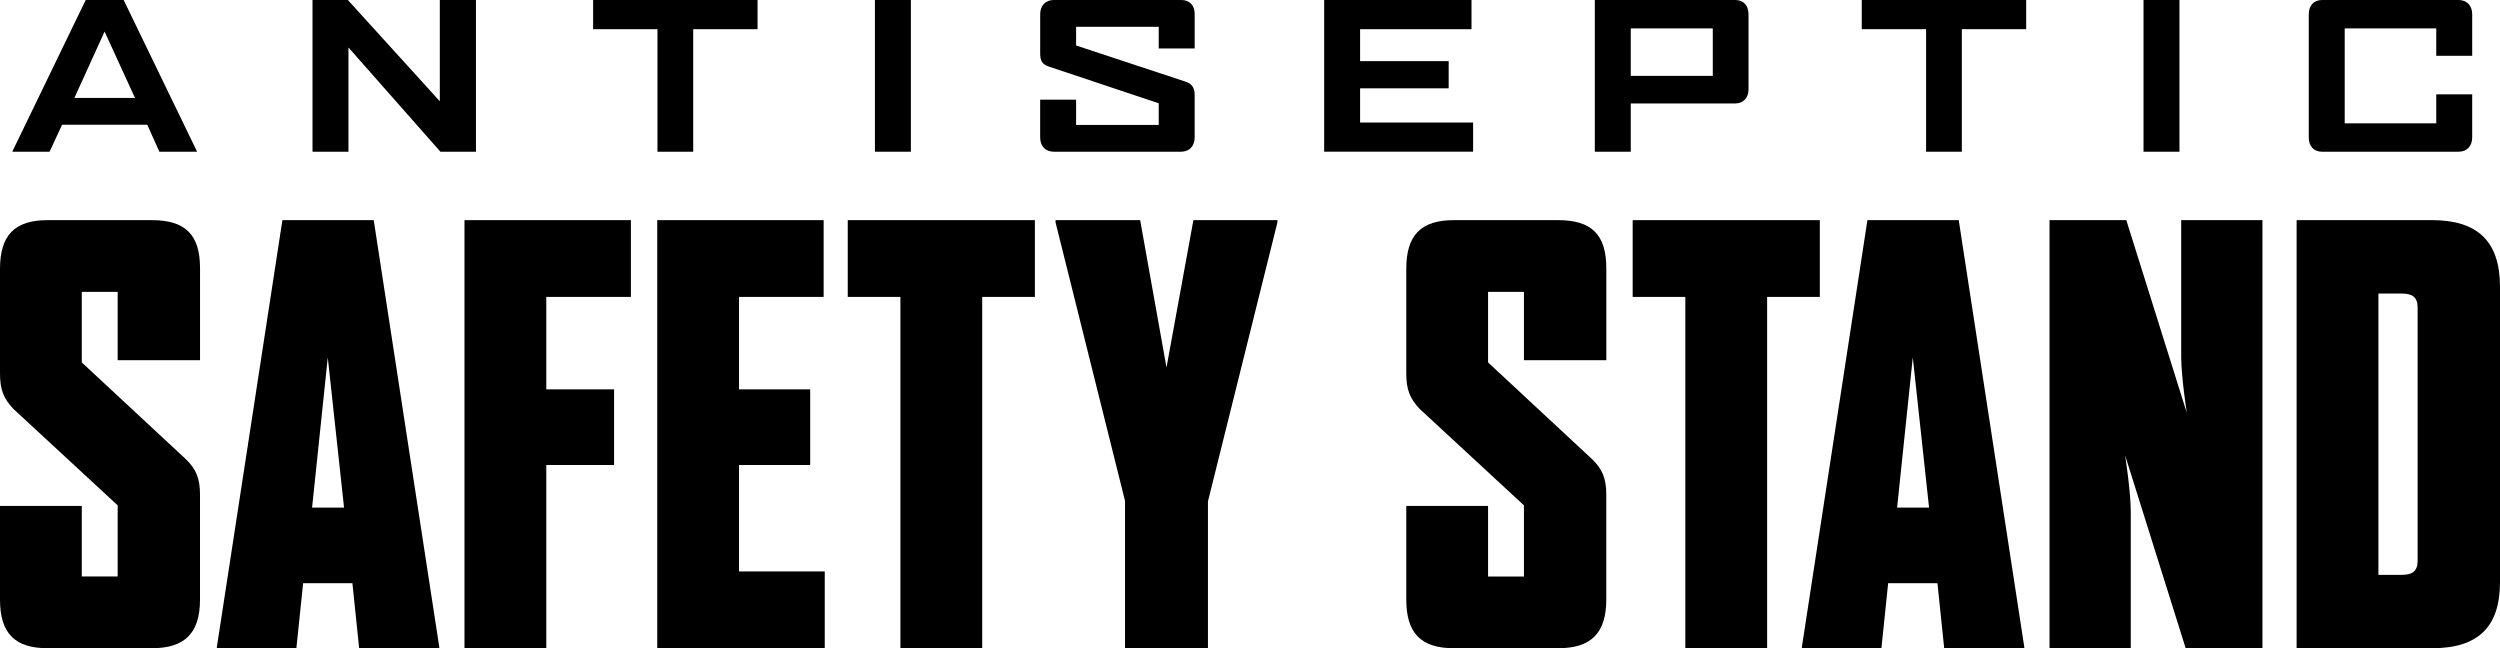
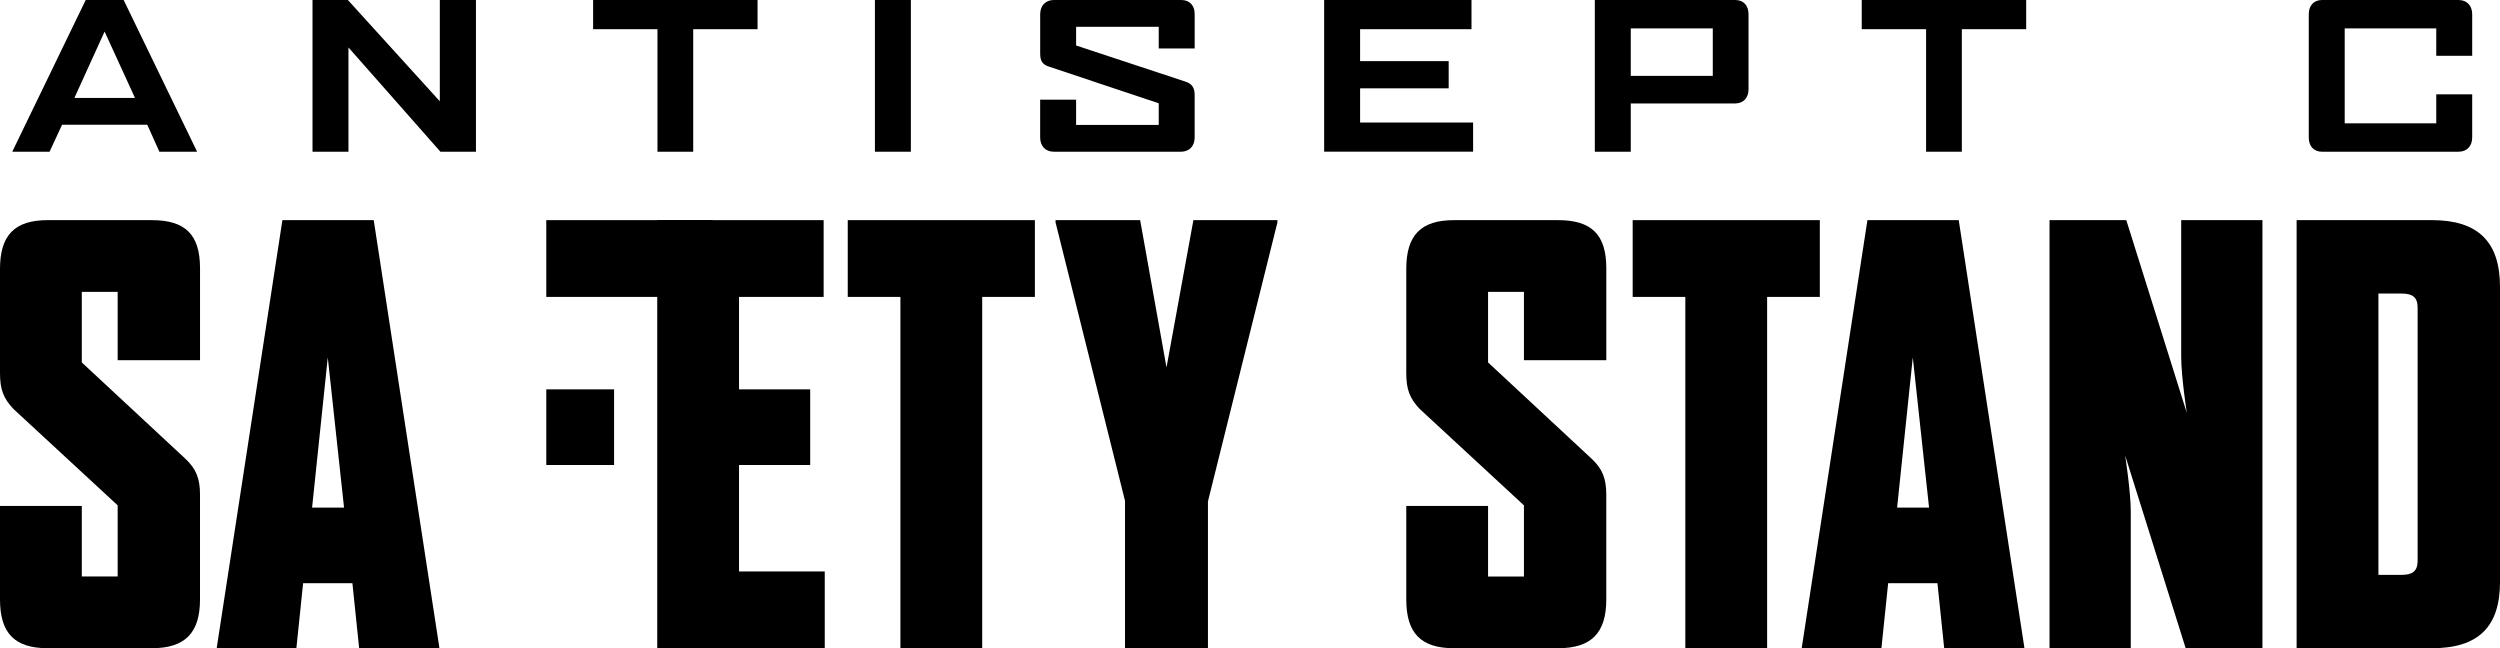
<svg xmlns="http://www.w3.org/2000/svg" version="1.2" baseProfile="tiny" id="Layer_1" x="0px" y="0px" viewBox="0 0 994.58 257.88" xml:space="preserve">
  <path d="M181.09-133.23h-21.4c-13.38,0-18.72-5.35-18.72-18.72v-37.89h27.41v30.54h4.01v-32.77l-26.97-38.56  c-3.12-4.68-4.46-8.25-4.46-13.82v-41.68c0-13.37,5.35-18.72,18.72-18.72h21.4c13.38,0,18.72,5.35,18.72,18.72v37.45H172.4v-30.09  h-4.01v32.54l26.97,38.56c3.12,4.46,4.46,8.25,4.46,13.82v41.9C199.82-138.58,194.47-133.23,181.09-133.23z" />
  <path d="M242.4-133.9l-1.34-26.52h-9.81l-1.34,26.52h-25.63v-0.45l16.27-169.85h31.2l16.27,169.85v0.45H242.4z M236.15-249.36  l-3.34,61.52h6.68L236.15-249.36z" />
  <path d="M303.25-276.78v40.79h14.71v27.42h-14.71v74.67h-27.41v-170.29h45.03v27.41H303.25z" />
-   <path d="M329.11-133.9v-170.29h44.14v27.41h-16.72v40.79h15.83v27.42h-15.83v47.25h17.16v27.41H329.11z" />
  <path d="M420.94-276.78v142.88h-27.41v-142.88h-12.04v-27.41h51.49v27.41H420.94z" />
  <path d="M485.81-192.08v58.17h-27.64v-58.4l-18.28-111.23v-0.67h27.64l4.46,56.84l4.46-56.84h27.64v0.67L485.81-192.08z" />
-   <path d="M579.87-133.23h-21.4c-13.38,0-18.72-5.35-18.72-18.72v-37.89h27.41v30.54h4.01v-32.77l-26.97-38.56  c-3.12-4.68-4.46-8.25-4.46-13.82v-41.68c0-13.37,5.35-18.72,18.72-18.72h21.4c13.38,0,18.72,5.35,18.72,18.72v37.45h-27.42v-30.09  h-4.01v32.54l26.97,38.56c3.12,4.46,4.46,8.25,4.46,13.82v41.9C598.6-138.58,593.25-133.23,579.87-133.23z" />
  <path d="M643.48-276.78v142.88h-27.41v-142.88h-12.04v-27.41h51.49v27.41H643.48z" />
  <path d="M688.88-133.9l-1.34-26.52h-9.81l-1.34,26.52h-25.63v-0.45l16.27-169.85h31.21l16.27,169.85v0.45H688.88z M682.64-249.36  l-3.34,61.52h6.69L682.64-249.36z" />
  <path d="M759.99-133.9l-12.04-74c0,0,1.11,19.39,1.11,22.73v51.27h-26.75v-170.29h25.63l12.04,74c0,0-1.12-19.39-1.12-22.73v-51.27  h26.75v170.29H759.99z" />
  <path d="M834.88-133.9h-40.12v-170.29h40.12c13.37,0,18.72,5.35,18.72,18.72v132.84C853.6-139.25,848.25-133.9,834.88-133.9z   M826.19-276.11c0-1.56-0.45-2.01-2.01-2.01h-2.01v118.14h2.01c1.56,0,2.01-0.45,2.01-2.01V-276.11z" />
  <path d="M195.42-320.76l-4.49-10.01h-31.57l-4.63,10.01h-13.76v-0.15l27.15-56.06h14.05l27.15,56.06v0.15H195.42z M175.11-365.28  l-11.18,24.58h22.44L175.11-365.28z" />
  <path d="M277.45-320.76l-34.06-38.63v38.63h-13.32v-56.21h13.1l34.07,37.52v-37.52h13.39v56.21H277.45z" />
  <path d="M349.04-366.16v45.39h-13.25v-45.39h-23.84v-10.82h60.92v10.82H349.04z" />
  <path d="M394.29-320.76v-56.21h13.32v56.21H394.29z" />
  <path d="M485.59-320.76H438.5c-3.09,0-5.08-2.06-5.08-5.3v-13.98h13.32v9.35h30.61v-8.02l-40.54-13.54  c-2.65-0.81-3.39-2.28-3.39-4.86v-14.57c0-3.24,1.99-5.3,5.08-5.3h47.24c3.02,0,4.93,1.99,4.93,5.15v12.8h-13.32v-8.02h-30.61v6.92  l40.54,13.39c2.5,0.81,3.39,2.43,3.39,4.93v15.75C490.67-322.82,488.68-320.76,485.59-320.76z" />
  <path d="M516.56-320.76v-56.21h54.59v10.82h-41.28v11.84h32.82v10.08h-32.82v12.65h41.87v10.82H516.56z" />
-   <path d="M646.72-338.64h-38.63v17.88h-13.32v-56.21h52.02c3.09,0,4.93,2.06,4.93,5.3v27.74  C651.72-340.7,649.81-338.64,646.72-338.64z M638.48-366.45h-30.39v17.58h30.39V-366.45z" />
  <path d="M708.67-366.16v45.39h-13.25v-45.39h-23.84v-10.82h60.92v10.82H708.67z" />
-   <path d="M753.91-320.76v-56.21h13.32v56.21H753.91z" />
  <path d="M848.53-320.76h-50.55c-3.09,0-4.93-2.06-4.93-5.3v-45.62c0-3.24,1.84-5.3,4.93-5.3h50.55c3.09,0,5.08,2.06,5.08,5.3v15.38  h-13.32v-10.15h-33.92v35.17h33.92v-10.74h13.32v15.96C853.6-322.82,851.62-320.76,848.53-320.76z" />
  <path d="M63.41,60.36l-4.82-10.74H24.7l-4.98,10.74H4.95V60.2L34.1,0h15.09l29.15,60.2v0.16H63.41z M41.61,12.56L29.6,38.95h24.1  L41.61,12.56z" />
  <path d="M175.21,60.36l-36.58-41.48v41.48h-14.3V0h14.06l36.58,40.29V0h14.38v60.36H175.21z" />
  <path d="M275.78,11.61v48.75h-14.22V11.61h-25.6V0h65.42v11.61H275.78z" />
  <path d="M348.07,60.36V0h14.3v60.36H348.07z" />
  <path d="M469.82,60.36h-50.56c-3.32,0-5.45-2.21-5.45-5.69V39.66h14.3V49.7h32.87v-8.61l-43.53-14.54  c-2.85-0.87-3.63-2.45-3.63-5.22V5.69c0-3.47,2.13-5.69,5.45-5.69h50.72c3.24,0,5.29,2.13,5.29,5.53v13.75h-14.3v-8.61h-32.87v7.43  l43.53,14.38c2.69,0.87,3.63,2.61,3.63,5.29v16.91C475.27,58.15,473.14,60.36,469.82,60.36z" />
  <path d="M526.79,60.36V0h58.62v11.61h-44.32v12.72h35.24v10.82h-35.24v13.59h44.96v11.61H526.79z" />
  <path d="M690.25,41.16h-41.48v19.2h-14.3V0h55.86c3.32,0,5.29,2.21,5.29,5.69v29.79C695.62,38.95,693.57,41.16,690.25,41.16z   M681.4,11.3h-32.63v18.88h32.63V11.3z" />
  <path d="M780.48,11.61v48.75h-14.22V11.61h-25.6V0h65.42v11.61H780.48z" />
-   <path d="M852.76,60.36V0h14.3v60.36H852.76z" />
  <path d="M978.07,60.36h-54.28c-3.32,0-5.29-2.21-5.29-5.69V5.69c0-3.47,1.98-5.69,5.29-5.69h54.28c3.32,0,5.45,2.21,5.45,5.69V22.2  h-14.3V11.3H932.8v37.76h36.42V37.53h14.3v17.14C983.52,58.15,981.39,60.36,978.07,60.36z" />
  <path d="M60.41,257.88H18.95C5.79,257.88,0,251.86,0,238.49v-37.22h32.54v28.08h14.27v-28.31L5.35,162.7  C1.34,158.47,0,154.9,0,148.43v-41.46C0,93.6,5.79,87.58,18.95,87.58h41.46c13.37,0,19.17,5.79,19.17,19.17v36.55H46.81v-27.19  H32.54v28.08l41.24,38.34c4.24,4.01,5.79,7.8,5.79,14.27v41.68C79.57,251.86,73.56,257.88,60.41,257.88z" />
  <path d="M142.88,257.88l-2.68-25.86h-19.61l-2.68,25.86H86.27v-0.45l26.08-169.85h36.33l26.08,169.85v0.45H142.88z M130.4,142.19  l-6.24,59.74h12.71L130.4,142.19z" />
-   <path d="M217.33,118.12v36.78h26.97v30.09h-26.97v72.89h-32.54V87.58h66.2v30.54H217.33z" />
+   <path d="M217.33,118.12v36.78h26.97v30.09h-26.97v72.89V87.58h66.2v30.54H217.33z" />
  <path d="M261.47,257.88V87.58h66.2v30.54h-33.66v36.78h28.31v30.09h-28.31v42.35h34.1v30.54H261.47z" />
  <path d="M390.75,118.12v139.76h-32.54V118.12h-20.95V87.58h74.45v30.54H390.75z" />
  <path d="M480.56,199.48v58.4h-32.99v-58.62L419.93,88.47v-0.89h33.66l10.48,58.62l10.7-58.62h33.43v0.89L480.56,199.48z" />
  <path d="M619.87,257.88h-41.46c-13.15,0-18.95-6.02-18.95-19.39v-37.22h32.54v28.08h14.27v-28.31l-41.46-38.34  c-4.01-4.24-5.35-7.8-5.35-14.27v-41.46c0-13.37,5.79-19.39,18.95-19.39h41.46c13.37,0,19.17,5.79,19.17,19.17v36.55h-32.77v-27.19  h-14.27v28.08l41.24,38.34c4.24,4.01,5.79,7.8,5.79,14.27v41.68C639.04,251.86,633.03,257.88,619.87,257.88z" />
  <path d="M703.02,118.12v139.76h-32.54V118.12h-20.95V87.58h74.45v30.54H703.02z" />
  <path d="M773.46,257.88l-2.68-25.86h-19.61l-2.68,25.86h-31.65v-0.45l26.08-169.85h36.33l26.08,169.85v0.45H773.46z M760.97,142.19  l-6.24,59.74h12.71L760.97,142.19z" />
  <path d="M869.53,257.88l-24.07-76.68c0,0,2.23,14.49,2.23,22.29v54.39h-32.32V87.58h30.54l24.07,76.68c0,0-2.23-14.49-2.23-22.29  V87.58h32.32v170.29H869.53z" />
  <path d="M967.61,257.88h-53.94V87.58h53.94c18.05,0,26.97,8.47,26.97,26.52v117.47C994.58,249.63,985.66,257.88,967.61,257.88z   M961.81,122.36c0-4.24-2.23-5.57-6.24-5.57h-9.36v111.9h9.36c4.01,0,6.24-1.34,6.24-5.57V122.36z" />
</svg>